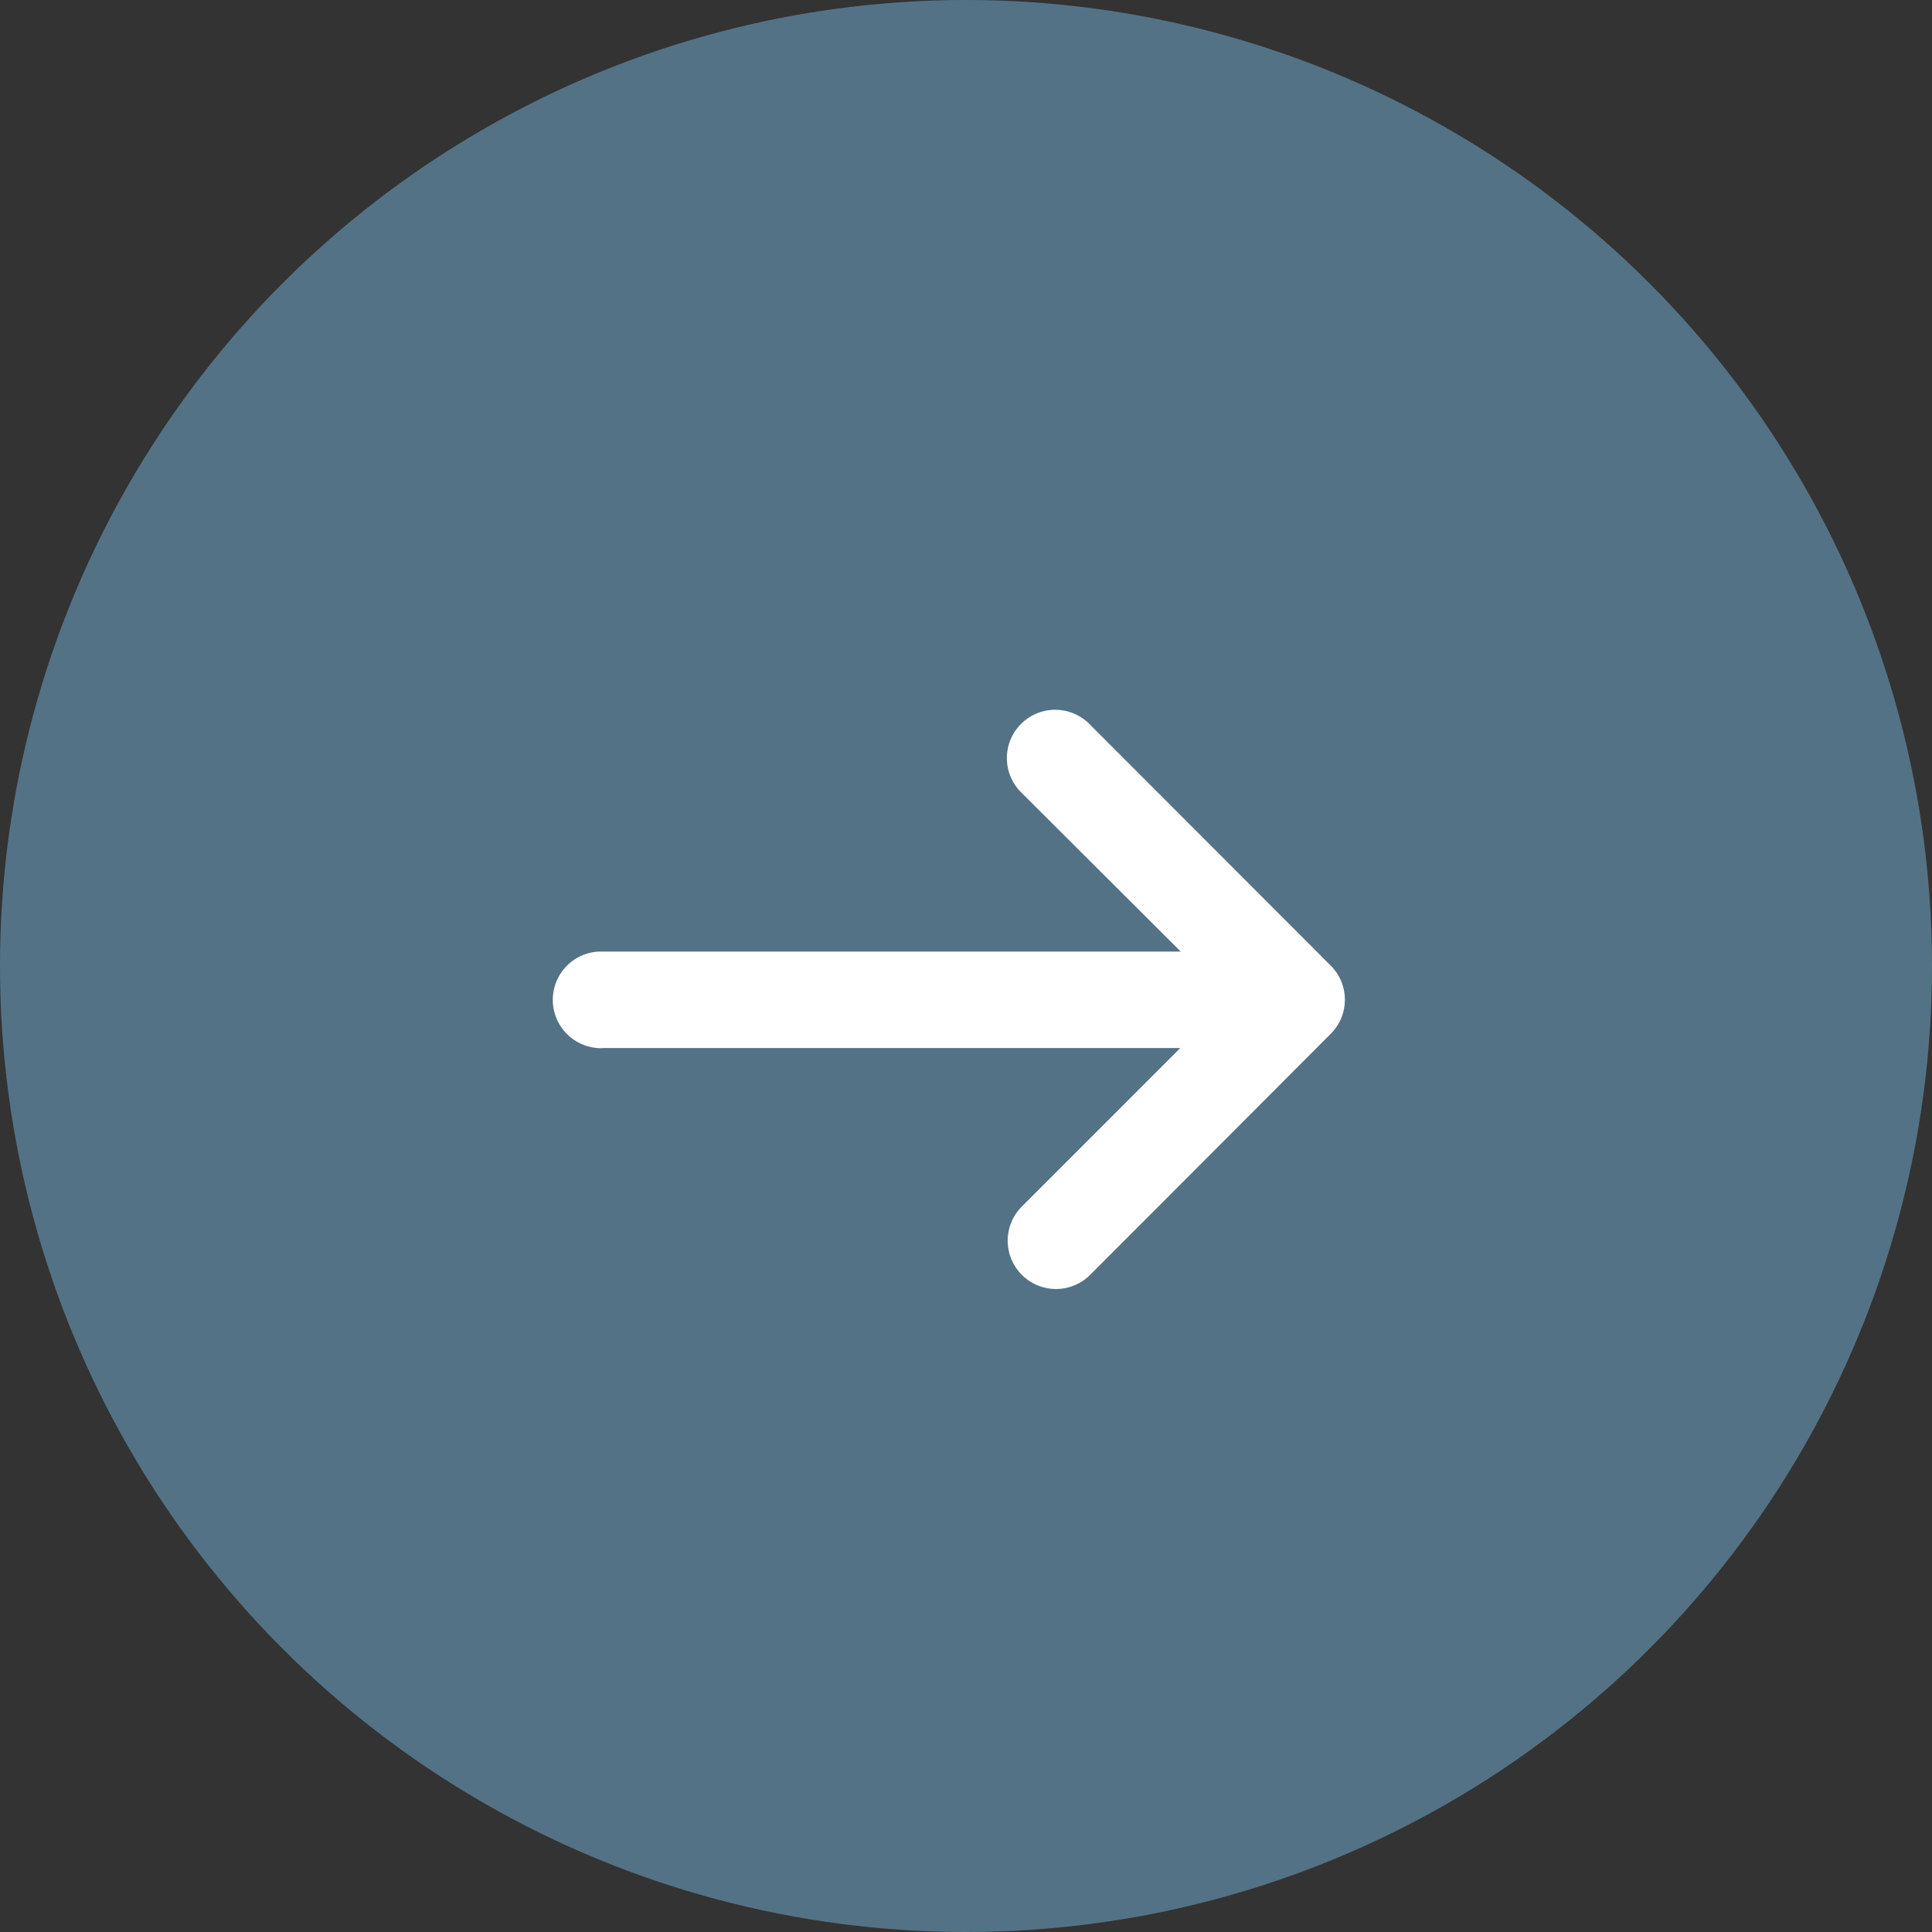
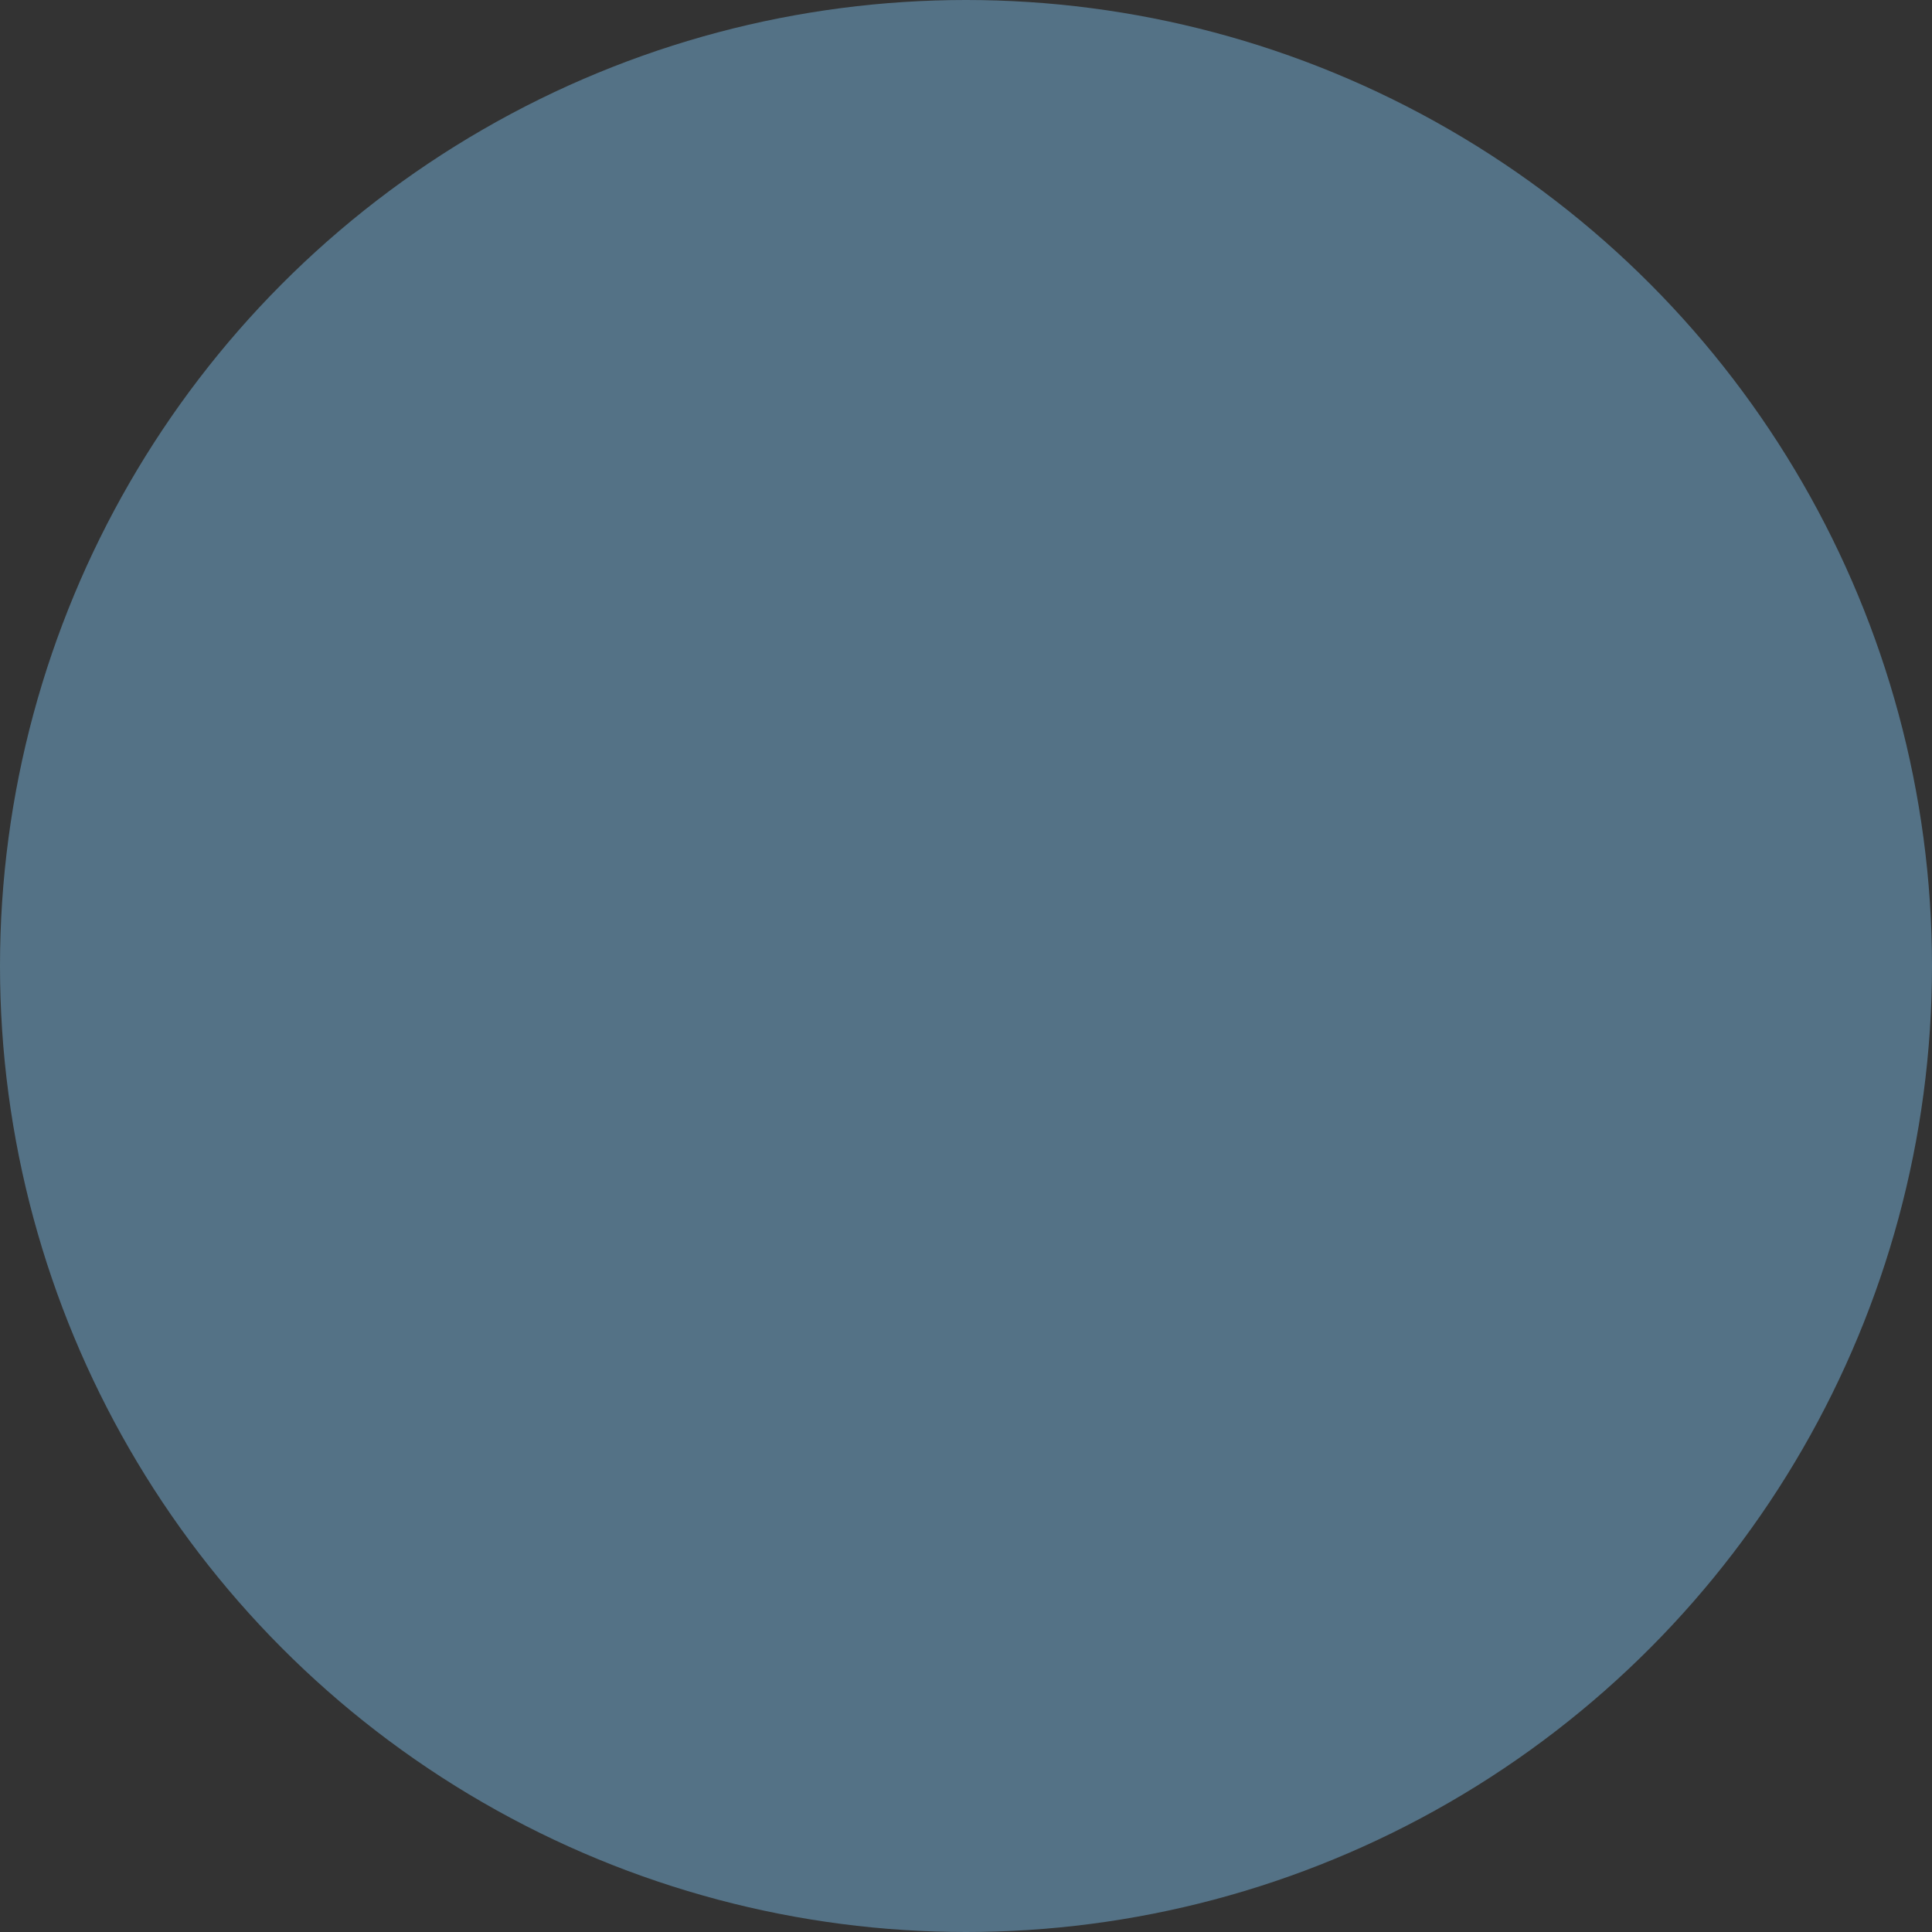
<svg xmlns="http://www.w3.org/2000/svg" width="42" height="42" viewBox="0 0 42 42">
  <rect x="0" y="0" width="42" height="42" fill="#333333" stroke="none" />
  <g id="icon" transform="translate(-13 -5.5)">
    <circle id="Ellipse_374" data-name="Ellipse 374" cx="21" cy="21" r="21" transform="translate(13 5.5)" fill="#547286" />
-     <path id="path9413" d="M7.182,299.578H19.745L16.3,303.024a1.05,1.05,0,1,0,1.485,1.485l3.138-3.143,2.095-2.1a1.047,1.047,0,0,0,0-1.476l-5.233-5.239a1.05,1.05,0,1,0-1.485,1.484l3.454,3.446H7.127a1.049,1.049,0,1,0,.054,2.1Z" transform="translate(18.914 -271.295)" fill="#fff" />
  </g>
</svg>